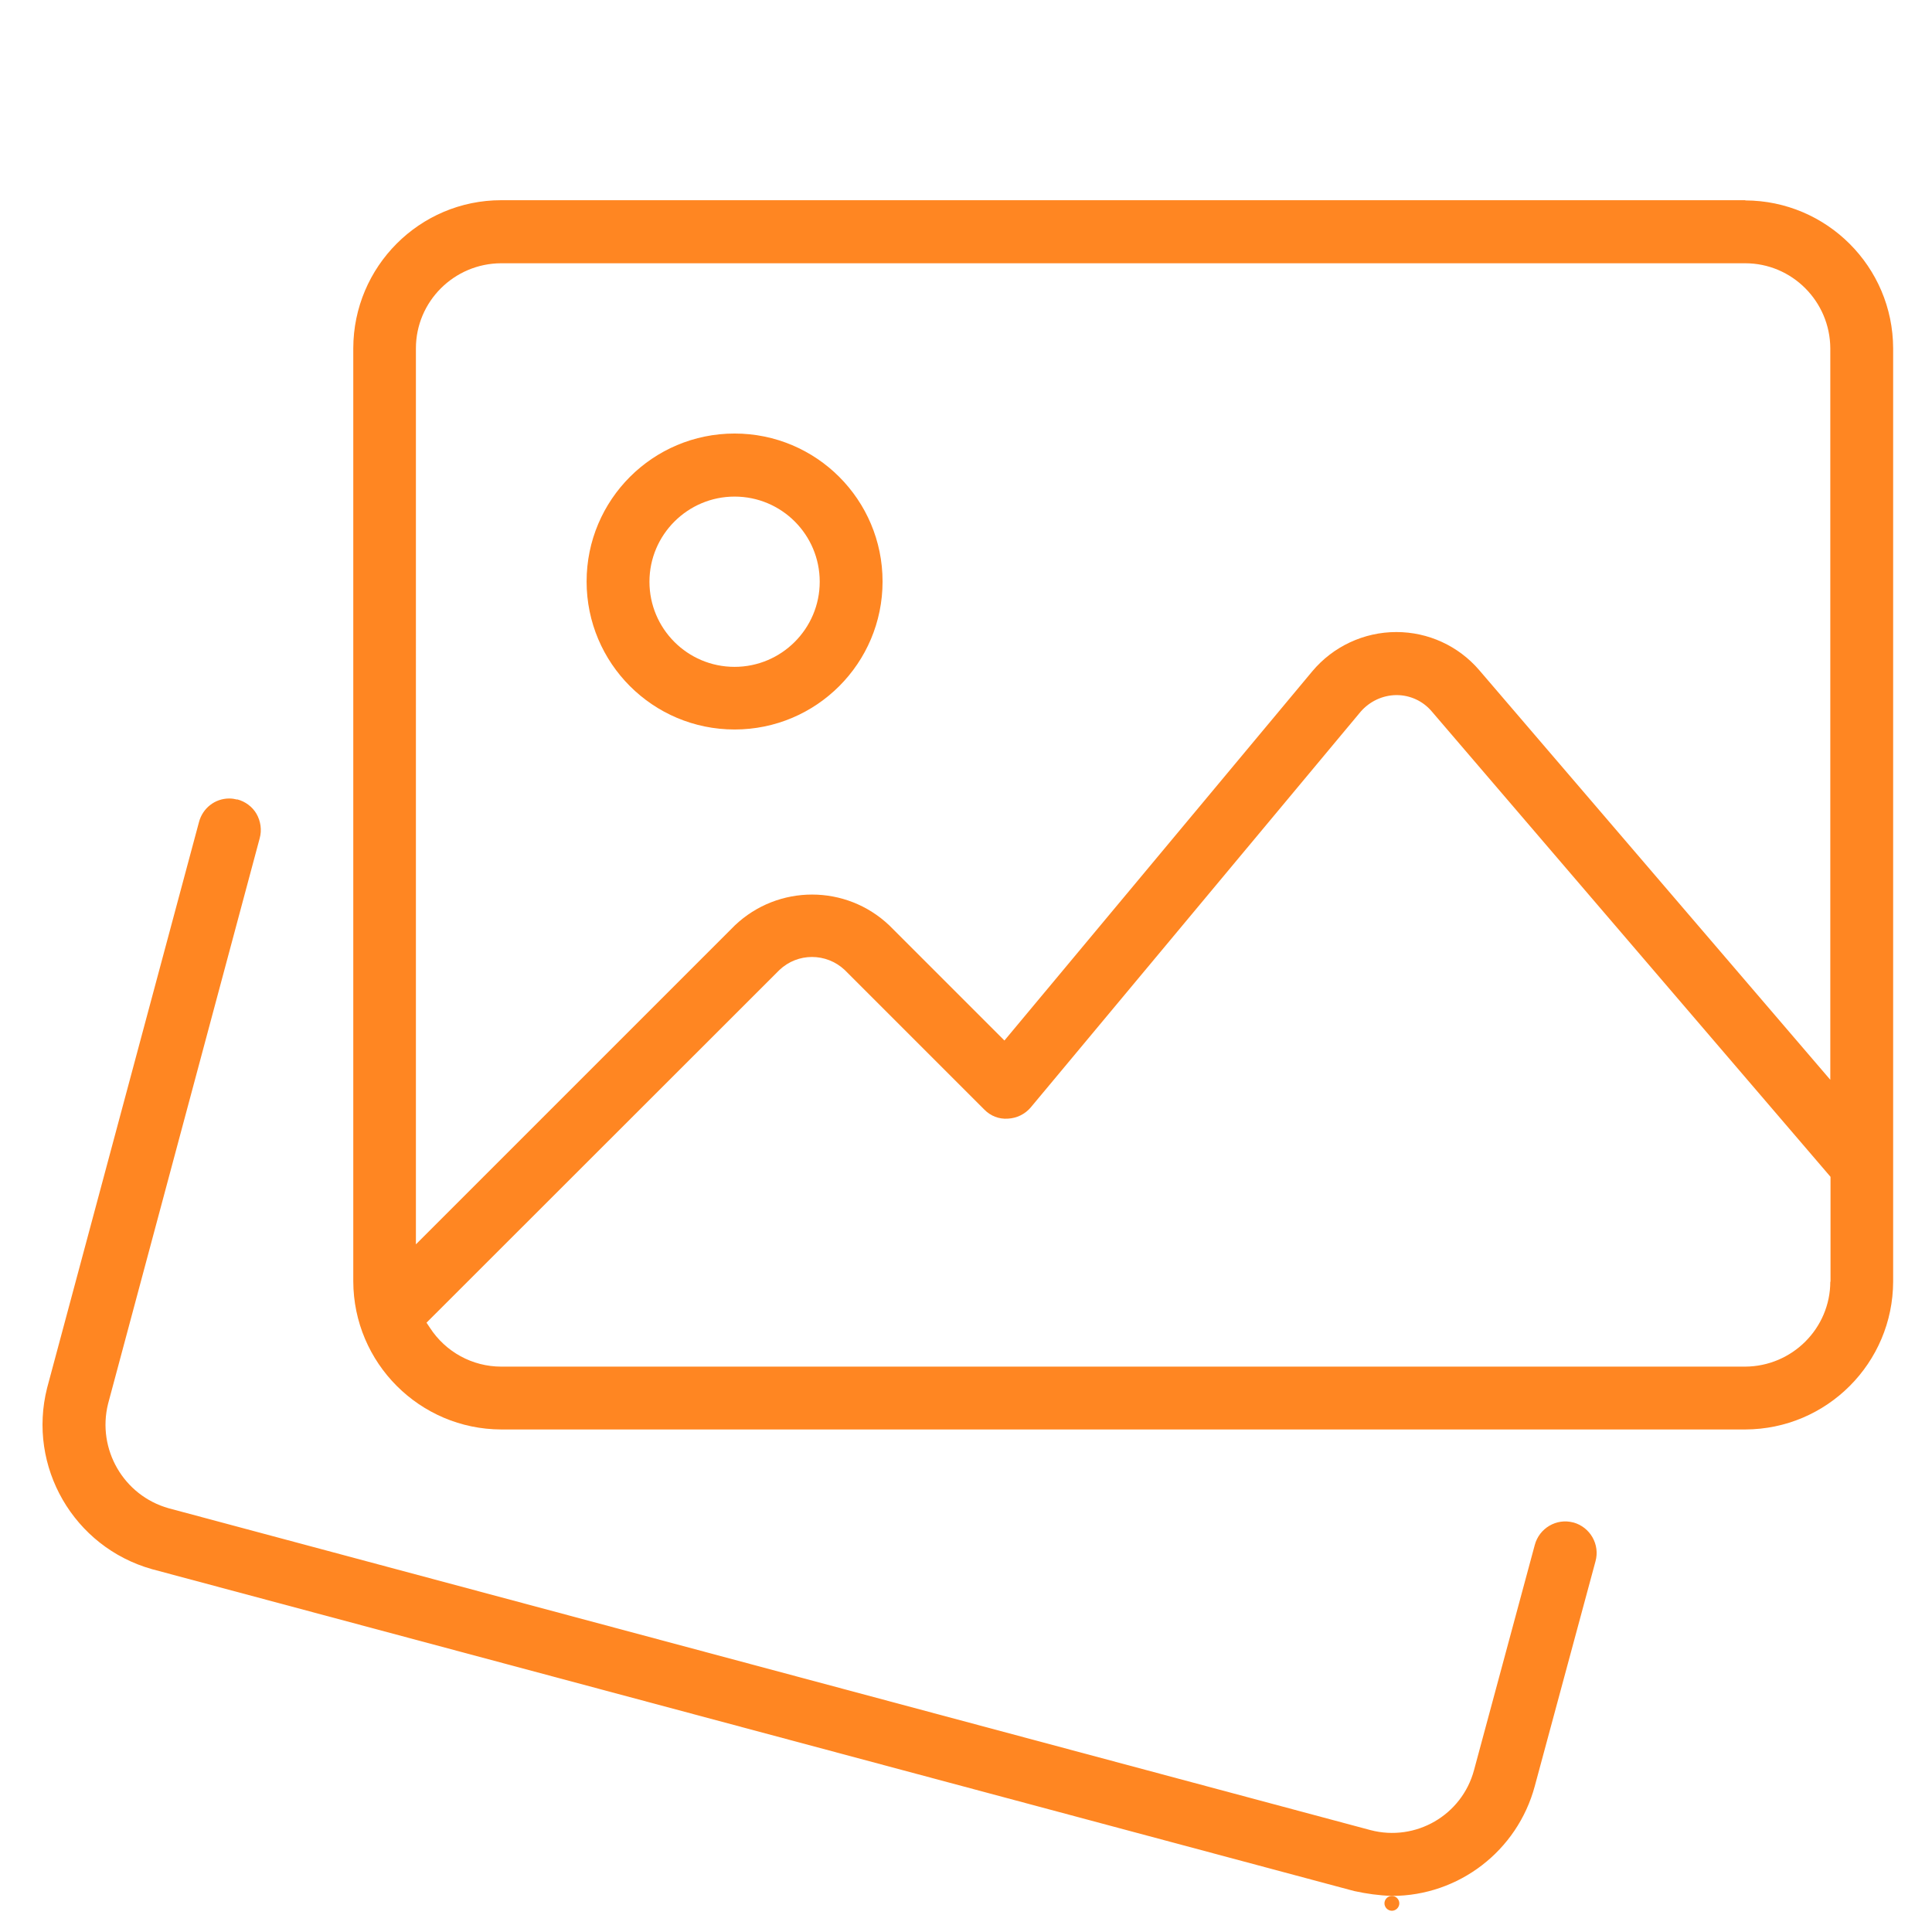
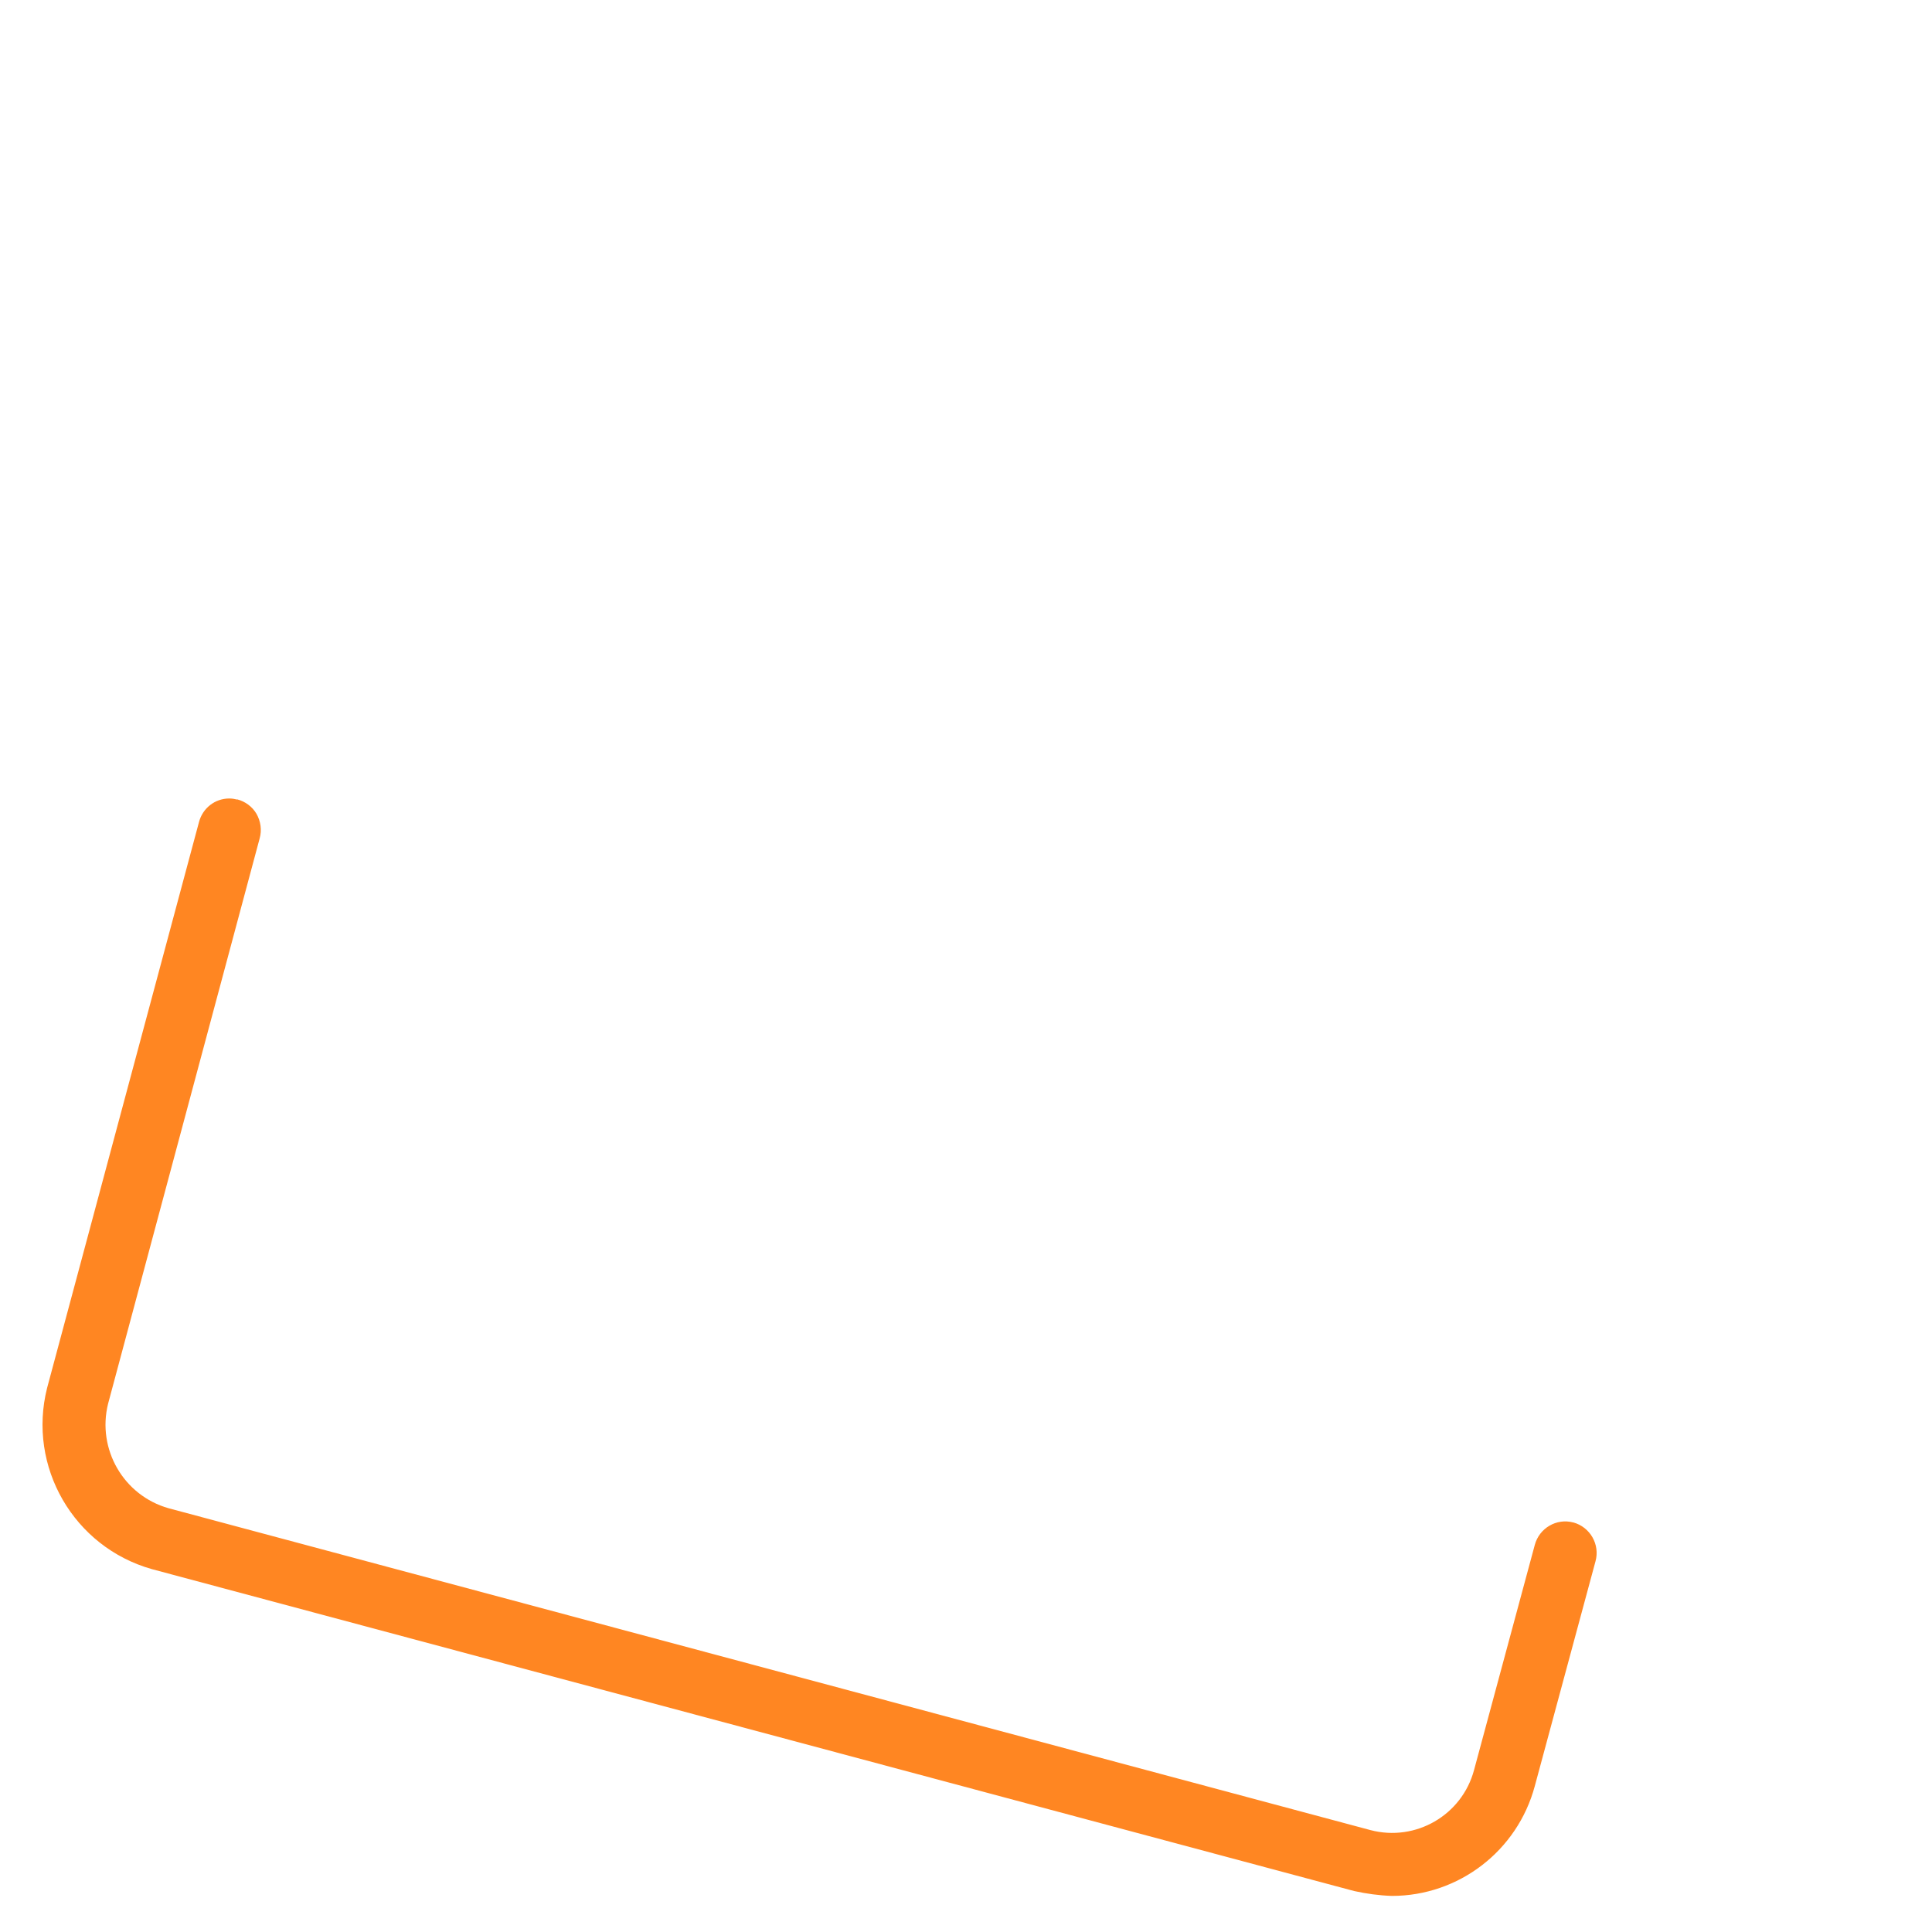
<svg xmlns="http://www.w3.org/2000/svg" id="Layer_1" data-name="Layer 1" viewBox="0 0 91 91">
  <defs>
    <style>
      .cls-1 {
        fill: #ff8622;
      }
    </style>
  </defs>
  <path id="Path_7242" data-name="Path 7242" class="cls-1" d="m11.17,37.66c-.12-.03-.24-.05-.37-.05-.68,0-1.26.46-1.43,1.12l-7.15,26.64c-.94,3.71,1.25,7.5,4.94,8.54l56.62,15.16c.59.13,1.18.21,1.78.23,3.15,0,5.91-2.12,6.73-5.17l2.86-10.59c.22-.79-.25-1.61-1.04-1.83,0,0,0,0-.01,0-.79-.21-1.6.27-1.81,1.06,0,0,0,0,0,0l-2.86,10.6c-.57,2.13-2.75,3.39-4.88,2.83l-56.61-15.16c-2.12-.6-3.38-2.78-2.85-4.92l7.14-26.63c.11-.39.05-.81-.15-1.16-.2-.34-.53-.58-.91-.68" />
-   <path id="Path_7244" data-name="Path 7244" class="cls-1" d="m65.56,90c-.19,0-.35-.16-.35-.35s.16-.35.35-.35c.19,0,.35.16.35.35h0c0,.19-.16.35-.35.35" />
-   <path id="Path_7245" data-name="Path 7245" class="cls-1" d="m82.21,9.43H23.61c-3.85,0-6.96,3.13-6.97,6.97v43.95c.01,3.85,3.13,6.97,6.97,6.98h58.59c3.85-.01,6.96-3.13,6.97-6.97V16.41c-.01-3.85-3.13-6.96-6.97-6.97m4.01,50.92c0,2.21-1.8,4-4.01,4.01H23.61c-1.36,0-2.62-.69-3.36-1.83l-.16-.24,16.62-16.61c.86-.82,2.21-.82,3.08,0l6.57,6.57c.29.3.69.46,1.11.43.42-.02.81-.21,1.08-.53l15.54-18.64c.42-.48,1.02-.77,1.67-.78h.02c.64,0,1.24.28,1.65.76l18.79,21.93v4.95Zm0-9.5l-16.54-19.3c-.98-1.14-2.4-1.79-3.9-1.79h0c-1.53,0-2.98.68-3.96,1.85l-14.5,17.39-5.42-5.42c-2.04-1.94-5.24-1.94-7.28,0l-15.02,15.02V16.41c0-2.21,1.8-4,4.01-4.01h58.6c2.21,0,4,1.8,4.01,4.01v34.45Z" />
-   <path id="Path_7246" data-name="Path 7246" class="cls-1" d="m34.6,20.42c-3.85,0-6.97,3.12-6.97,6.97s3.12,6.97,6.97,6.97,6.97-3.12,6.97-6.97h0c0-3.85-3.12-6.97-6.97-6.97m0,10.99c-2.22,0-4.01-1.8-4.01-4.01s1.8-4.01,4.01-4.01c2.22,0,4.01,1.8,4.01,4.01,0,2.21-1.8,4.01-4.01,4.01" />
</svg>